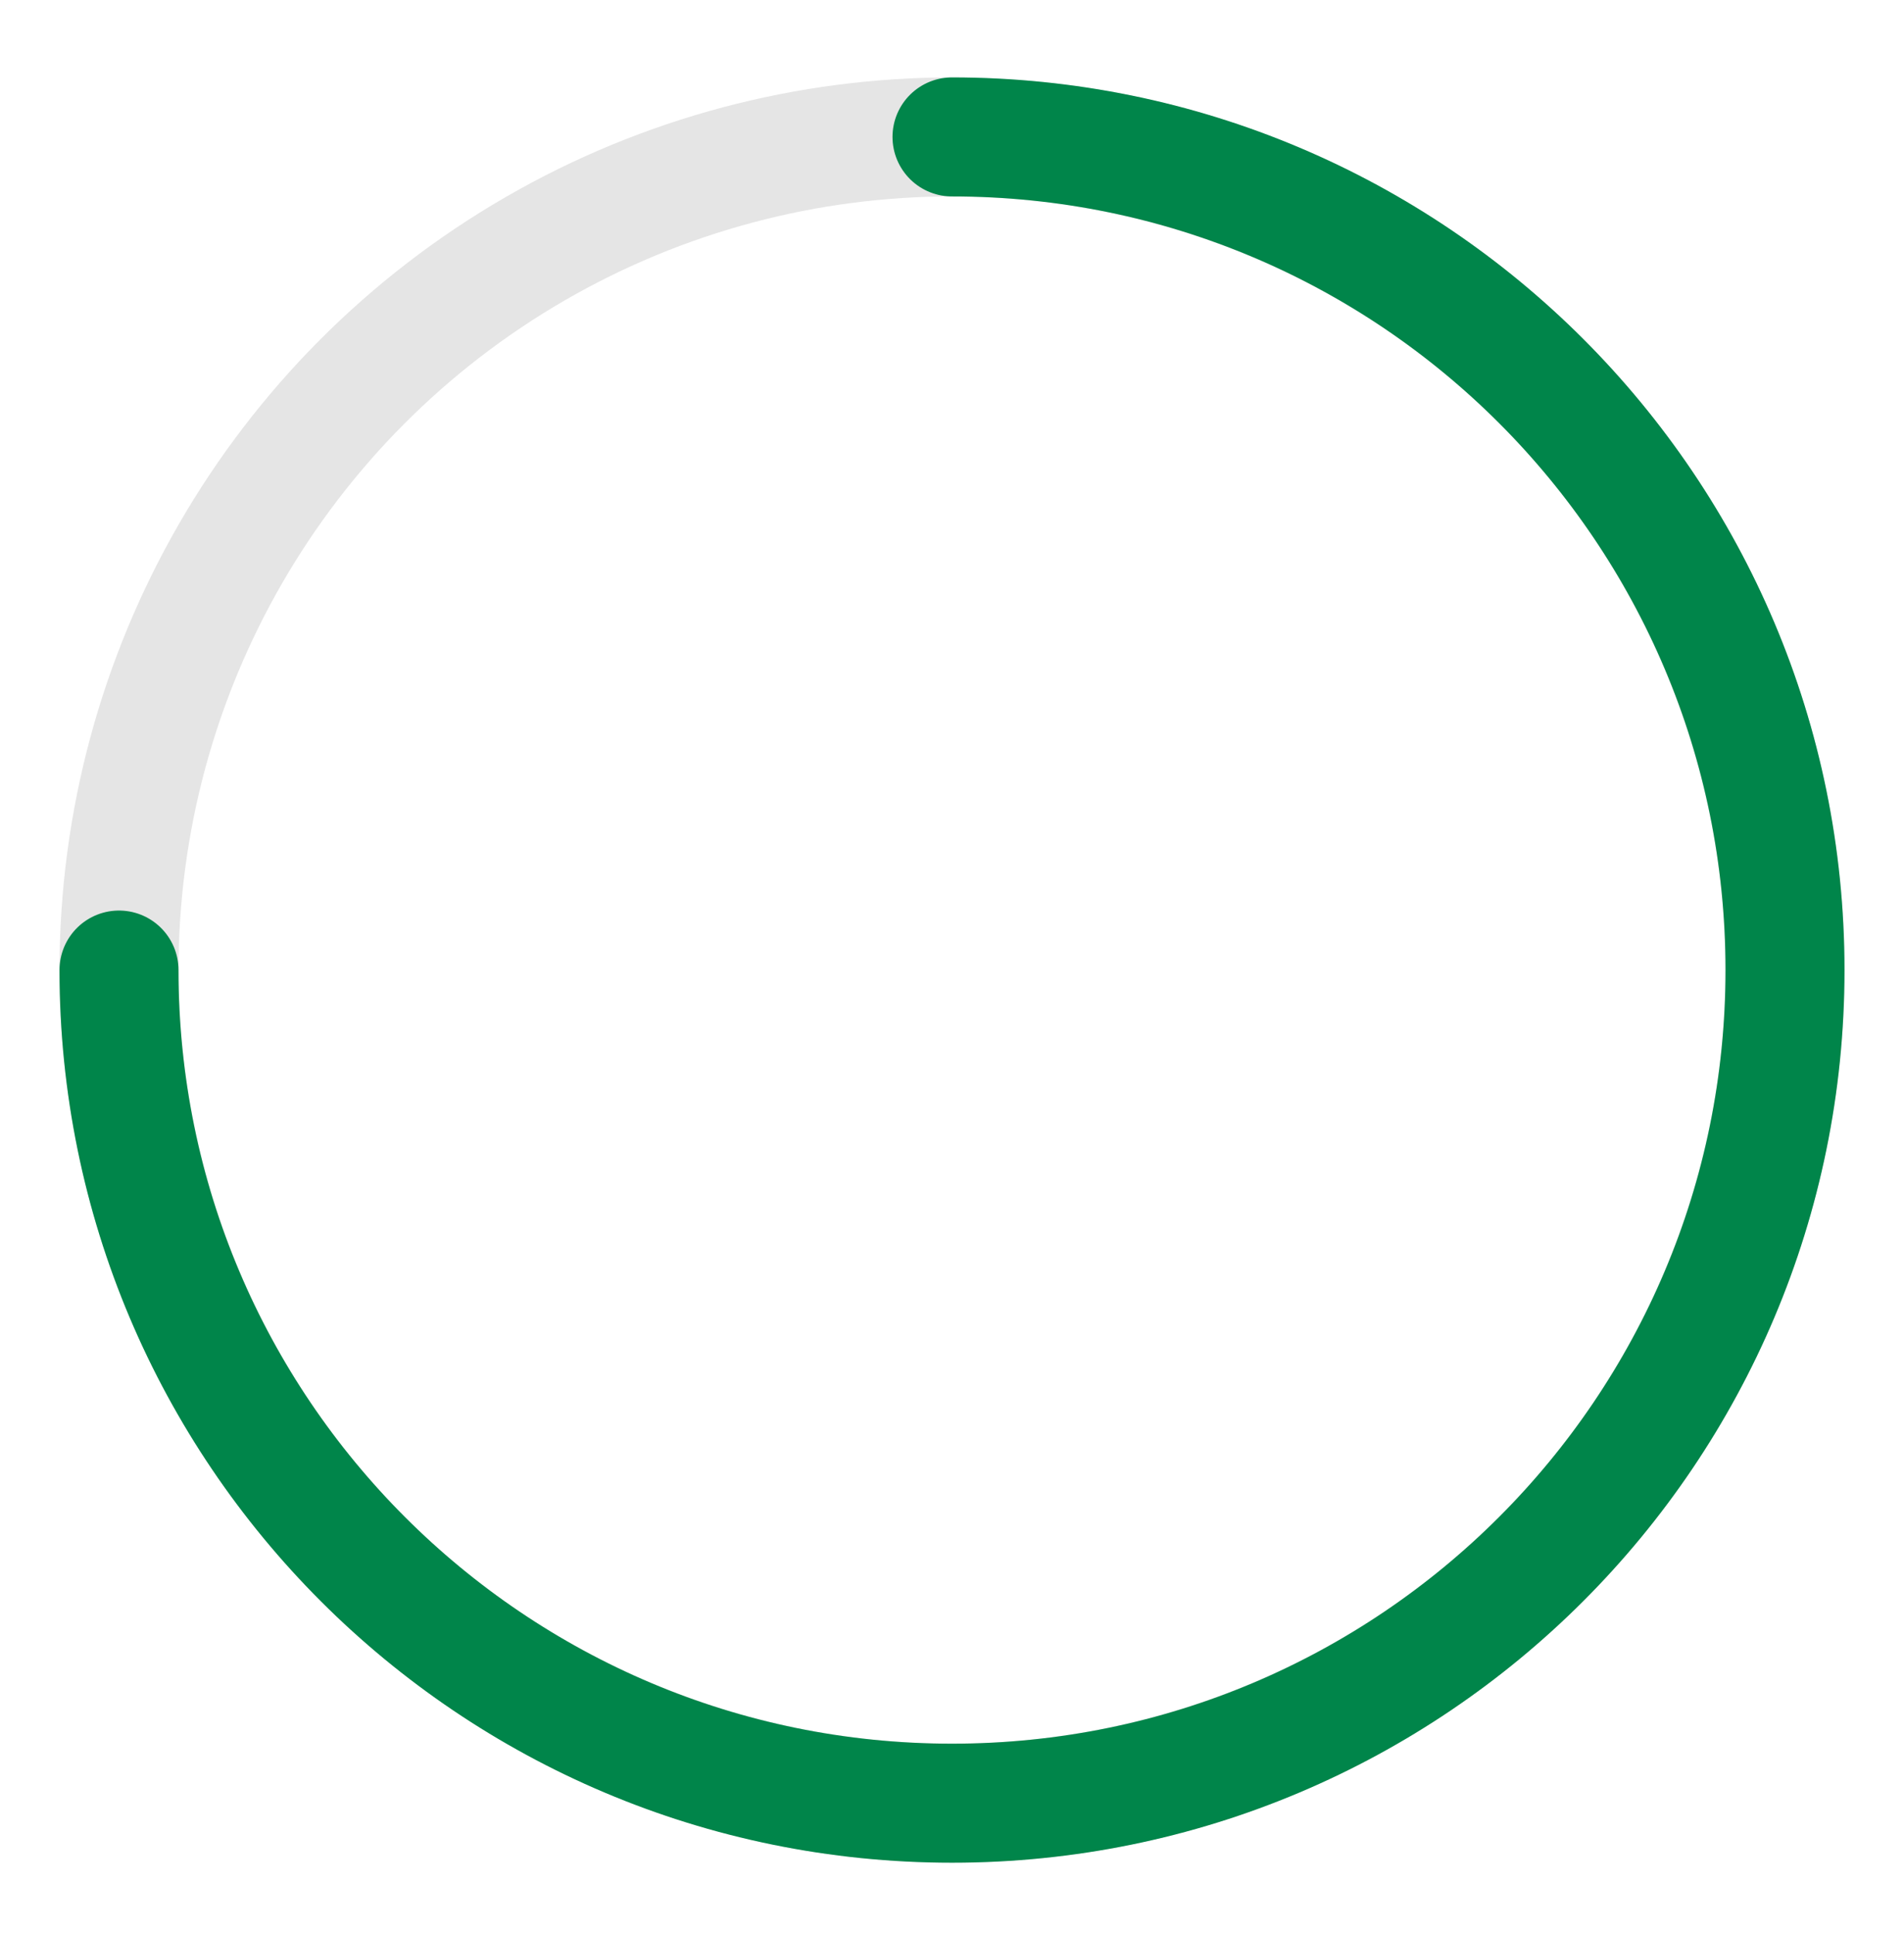
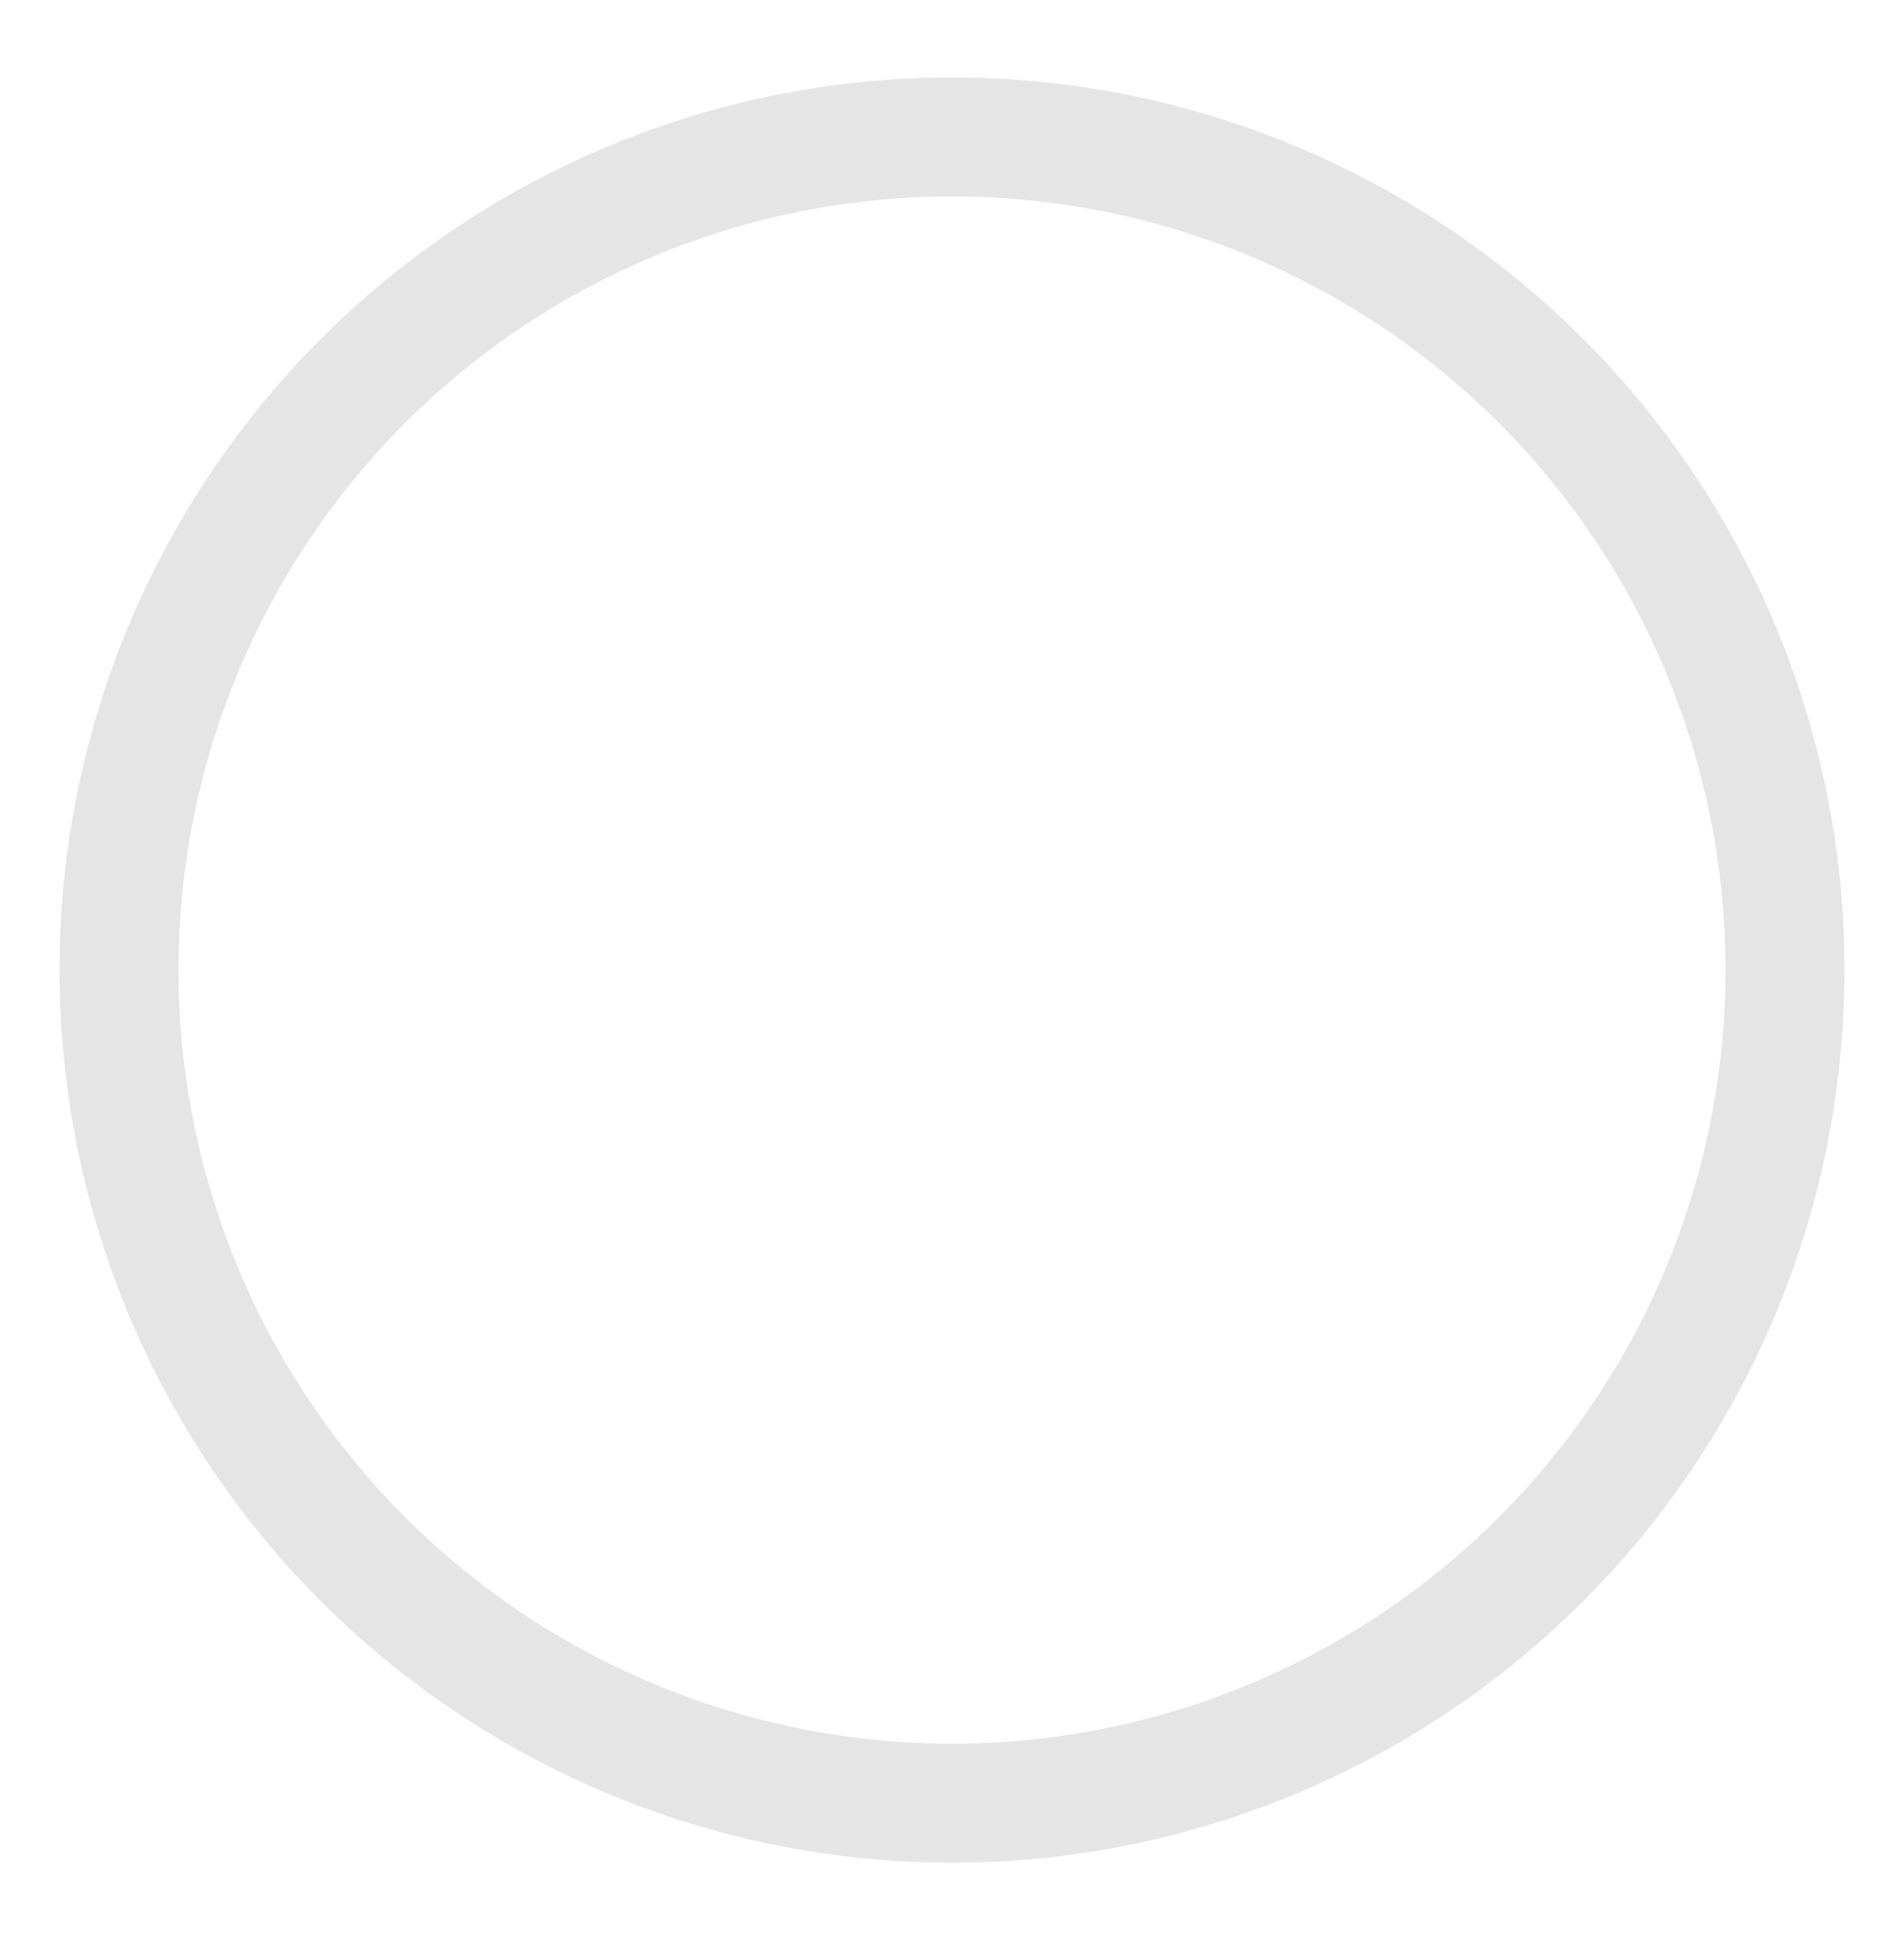
<svg xmlns="http://www.w3.org/2000/svg" width="64" height="65" viewBox="0 0 64 65" fill="none">
  <style>.spinner_6kVp{transform-origin:center;animation:spinner_irSm .75s infinite linear}@keyframes spinner_irSm{100%{transform:rotate(360deg)}}</style>
  <circle cx="32" cy="32.602" r="28" stroke="#E5E5E5" stroke-width="4" />
-   <path class="spinner_6kVp" d="M32 4.602C47.467 4.602 60 17.135 60 32.602C60 48.068 47.467 60.602 32 60.602C16.533 60.602 4 48.068 4 32.602" stroke="#00854A" stroke-width="4" stroke-miterlimit="10" stroke-linecap="round" />
</svg>